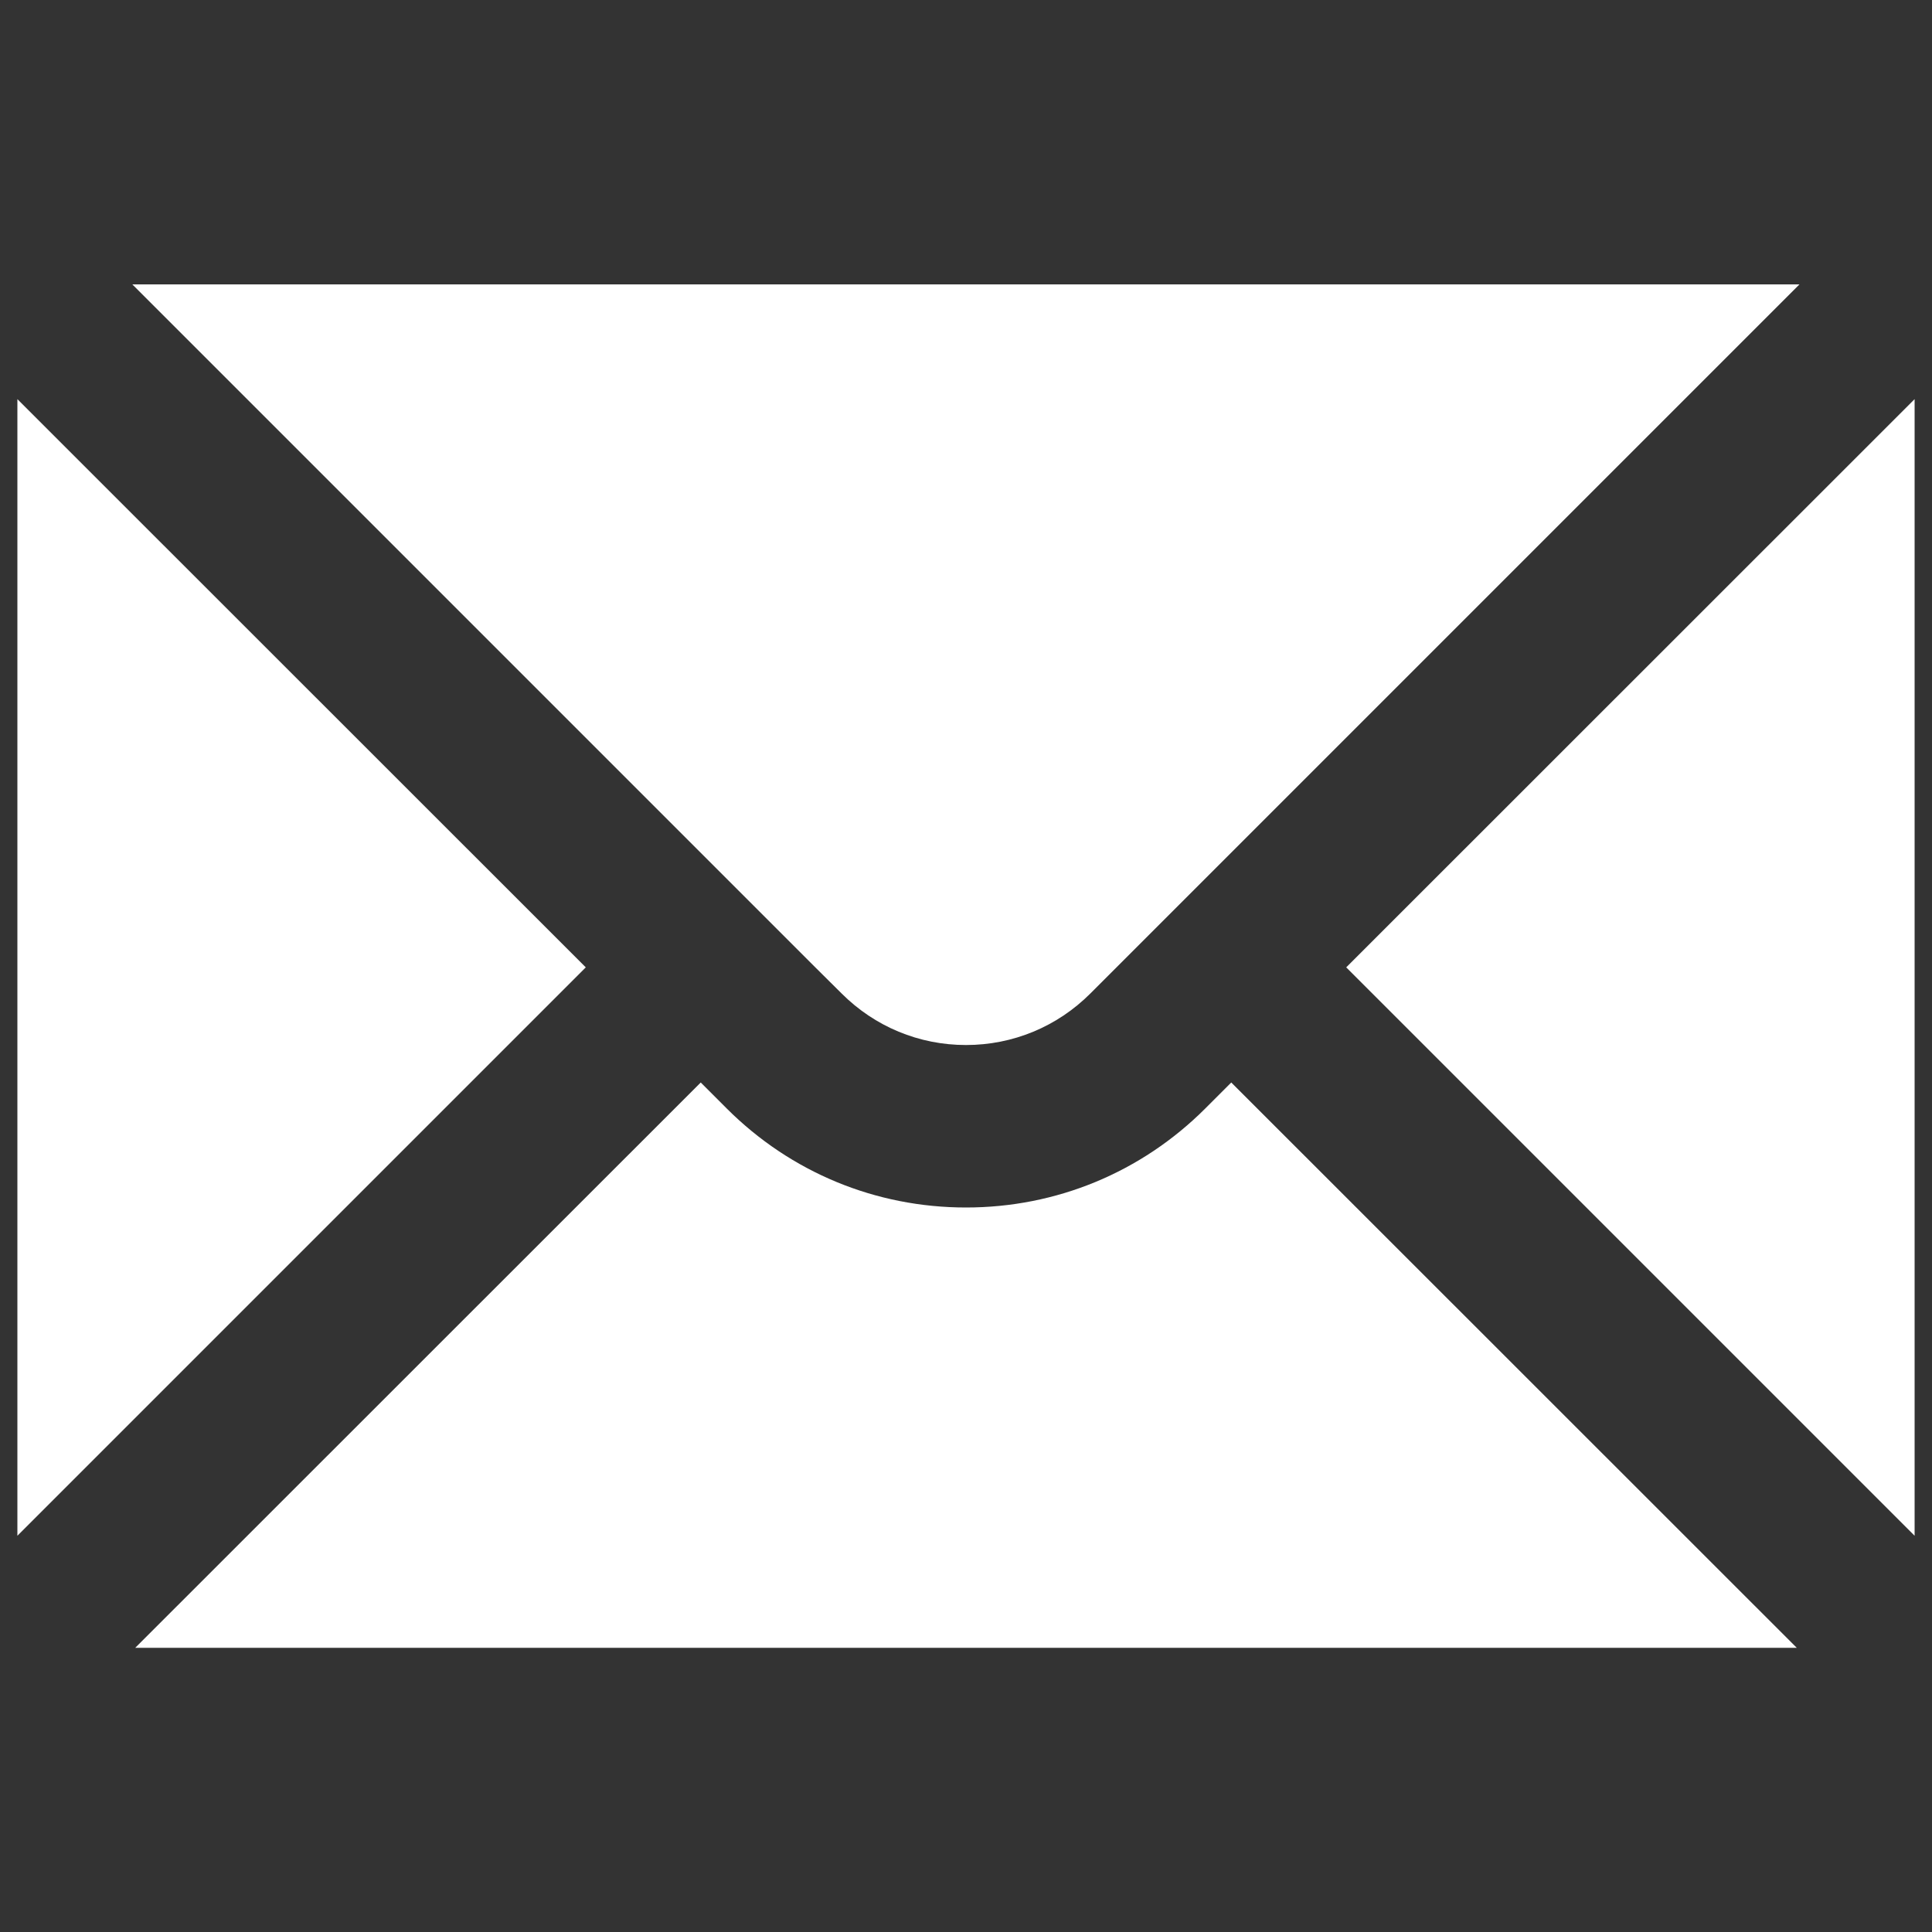
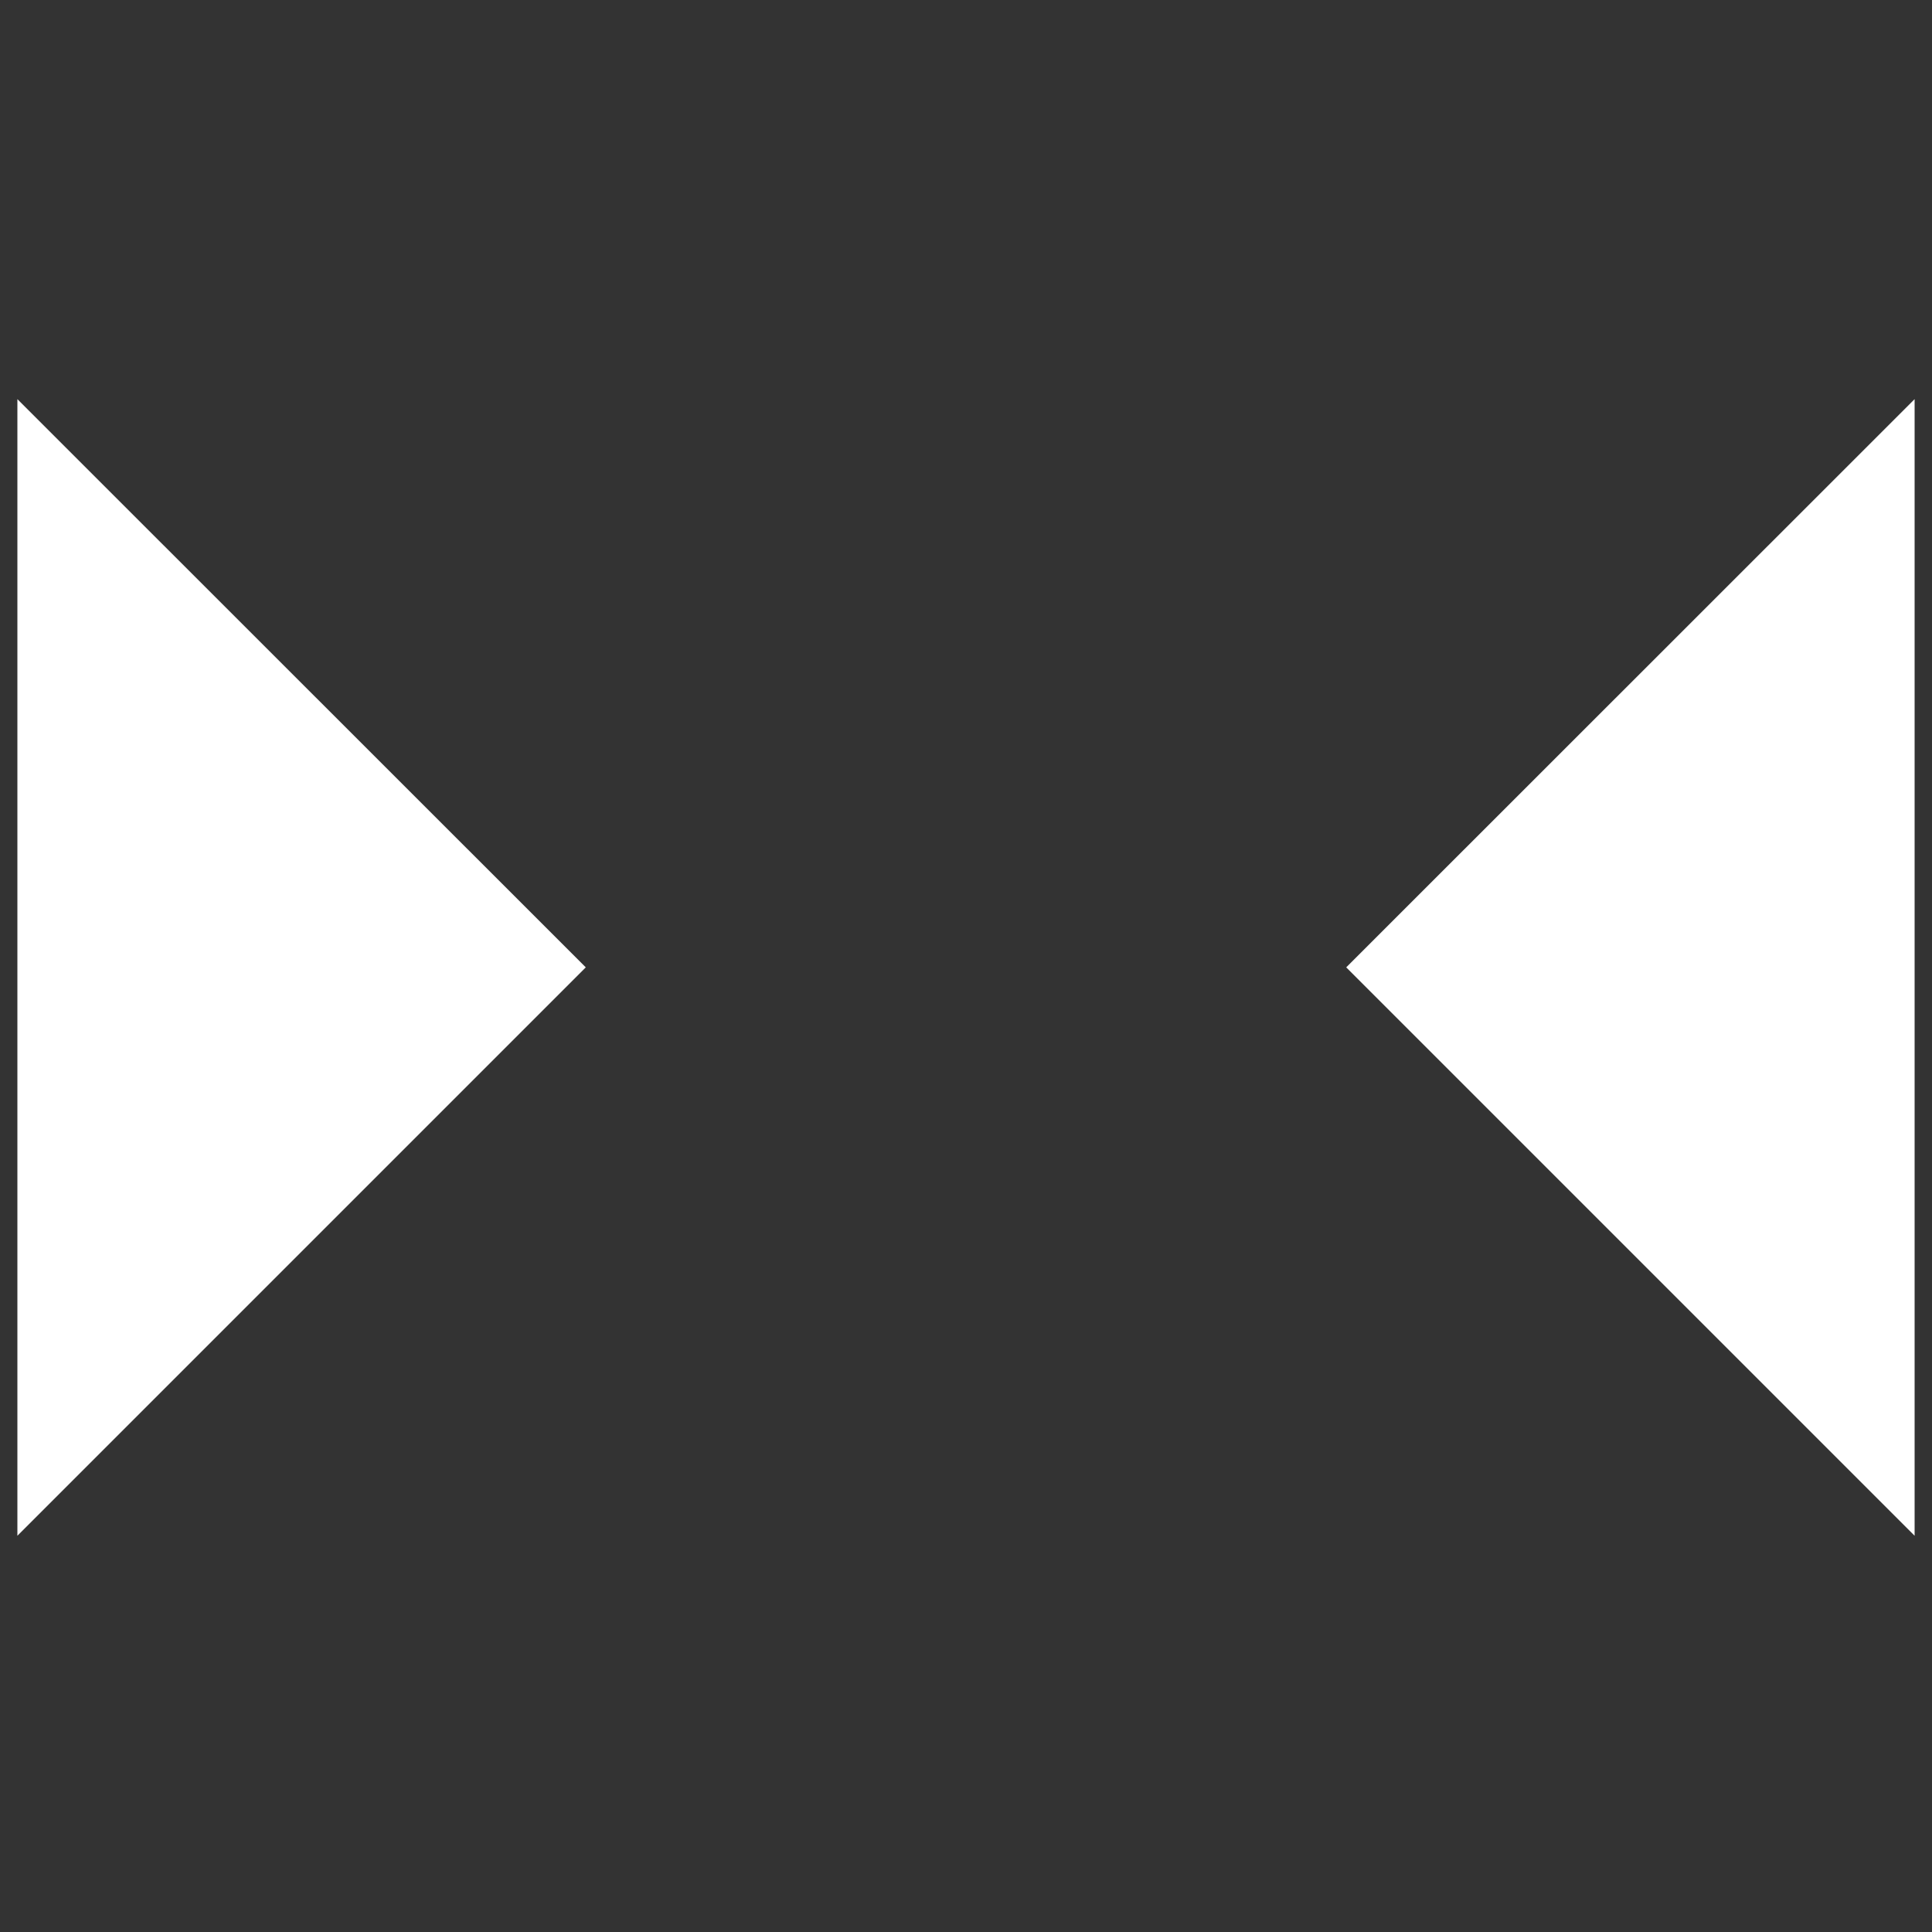
<svg xmlns="http://www.w3.org/2000/svg" version="1.1" id="Ebene_1" x="0px" y="0px" viewBox="0 0 1000 1000" style="enable-background:new 0 0 1000 1000;" xml:space="preserve">
  <rect x="0" y="0" width="1000" height="1000" fill="#333333" stroke="none" />
  <style type="text/css">
	.st0{fill:#FFFFFF;}
</style>
  <g>
-     <path class="st0" d="M930,852.9L637.3,560.3l-13.4,13.4C590.8,606.8,546.8,625,500,625c-46.8,0-90.8-18.2-123.9-51.3l-13.4-13.4   L70,852.9H930z" />
-     <path class="st0" d="M435.6,514.2c17.2,17.2,40.1,26.7,64.4,26.7c24.3,0,47.2-9.5,64.4-26.7l13.4-13.4l59.5-59.5l294.1-294.1H68.5   l294.1,294.1l59.5,59.5L435.6,514.2z" />
    <polygon class="st0" points="696.8,500.7 991,794.9 991,206.6  " />
    <polygon class="st0" points="9,206.6 9,794.9 303.2,500.7  " />
  </g>
</svg>